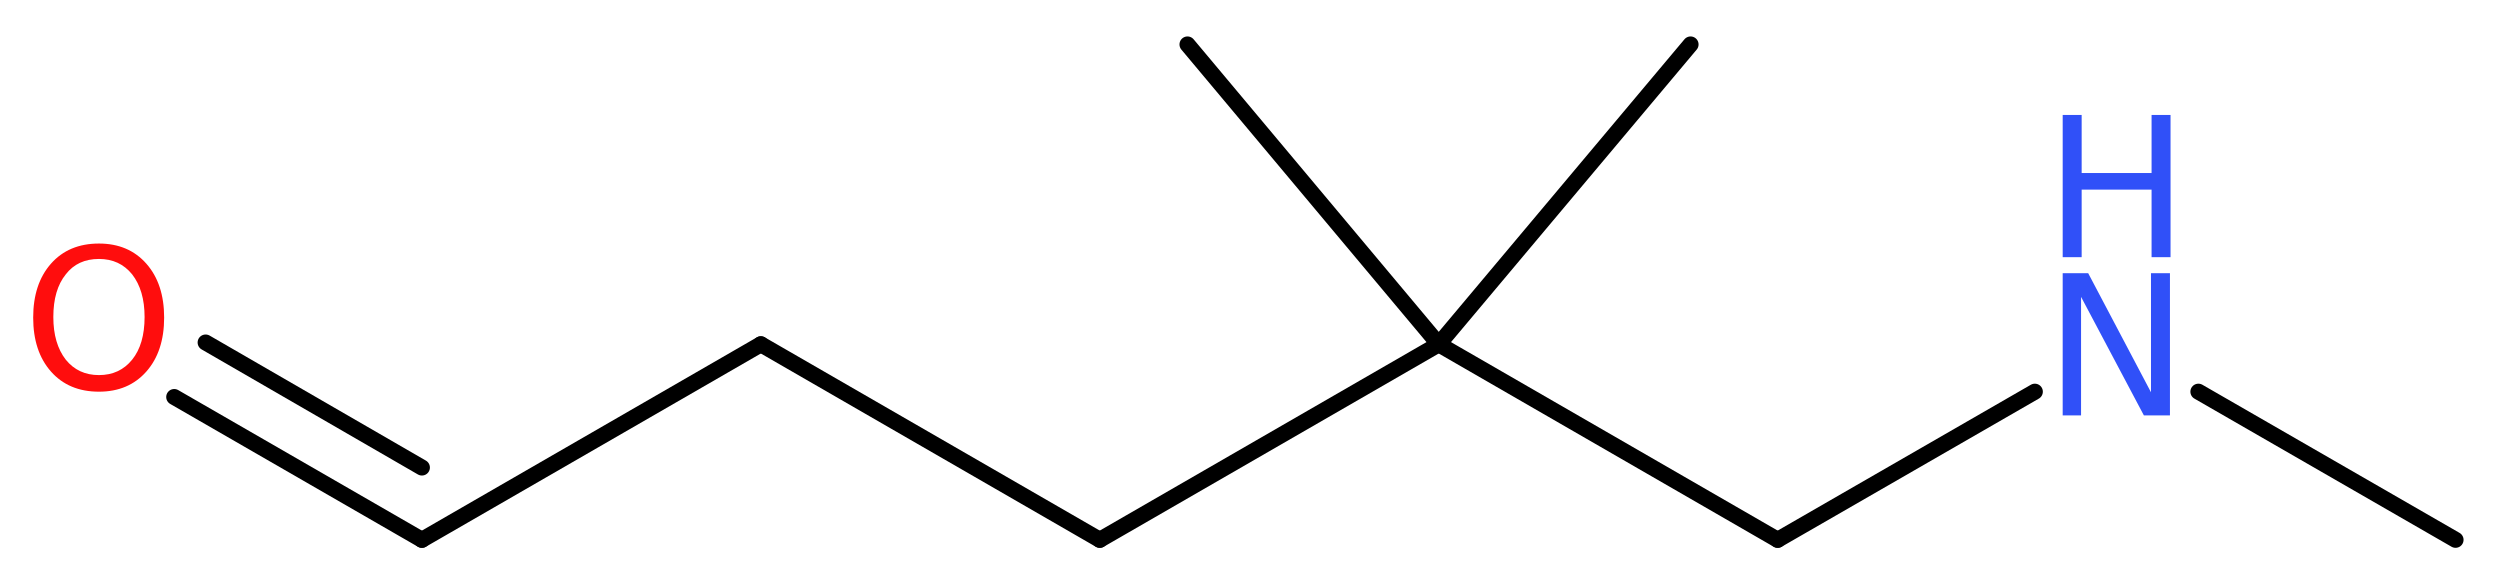
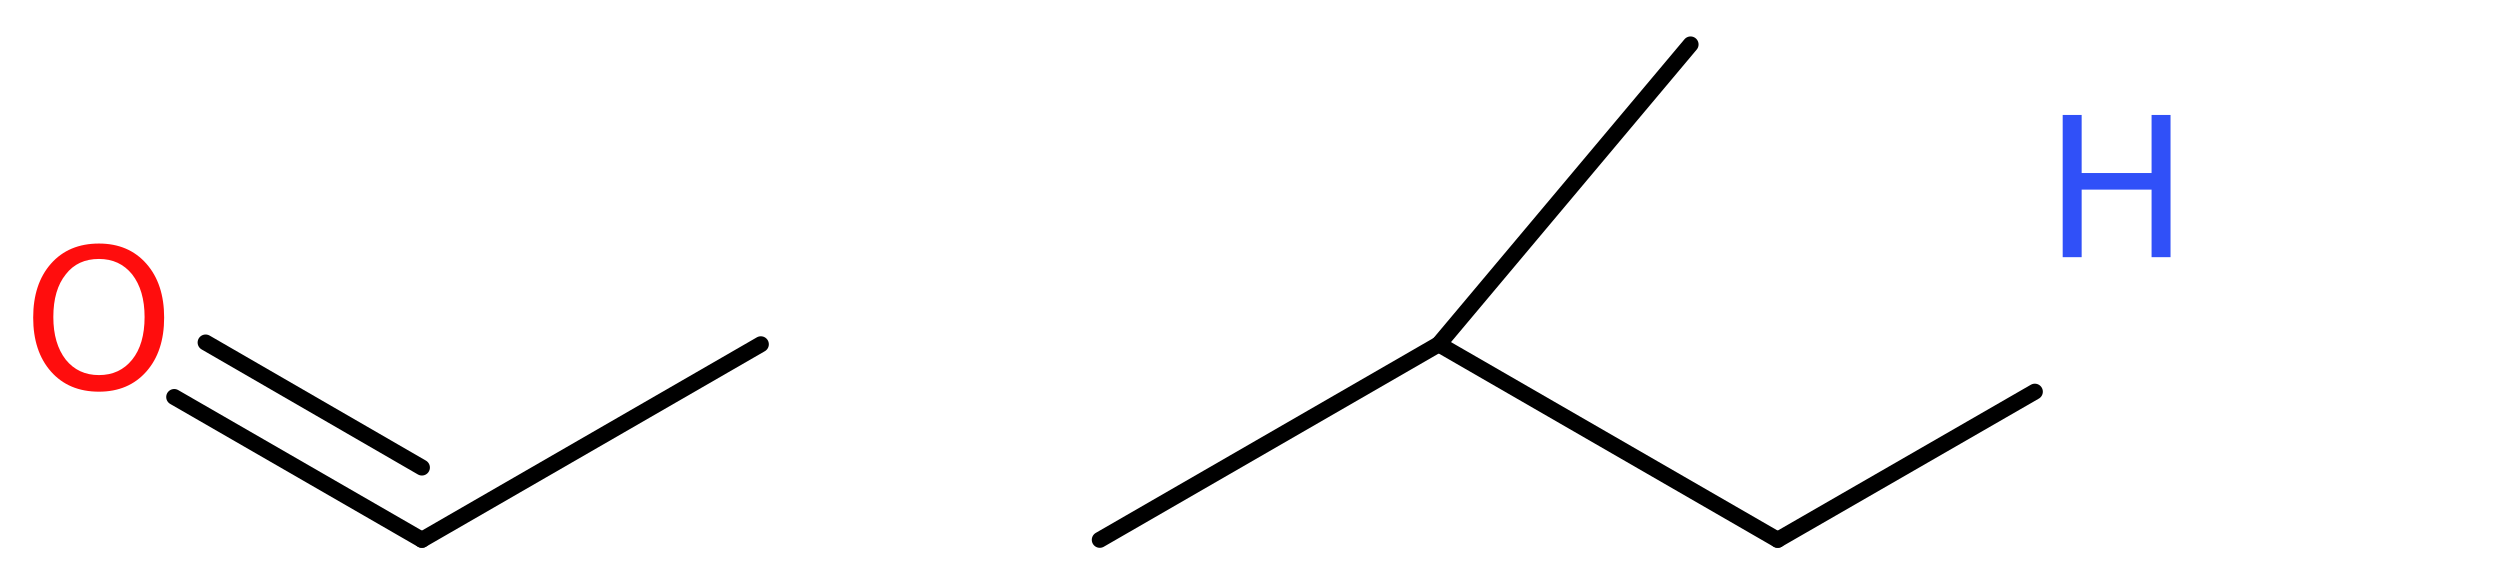
<svg xmlns="http://www.w3.org/2000/svg" version="1.2" width="42.19mm" height="9.86mm" viewBox="0 0 42.19 9.86">
  <desc>Generated by the Chemistry Development Kit (http://github.com/cdk)</desc>
  <g stroke-linecap="round" stroke-linejoin="round" stroke="#000000" stroke-width=".27" fill="#3050F8">
    <rect x=".0" y=".0" width="43.0" height="10.0" fill="#FFFFFF" stroke="none" />
    <g id="mol1" class="mol">
-       <line id="mol1bnd1" class="bond" x1="41.44" y1="9.11" x2="37.1" y2="6.61" />
      <line id="mol1bnd2" class="bond" x1="34.34" y1="6.61" x2="30.0" y2="9.11" />
      <line id="mol1bnd3" class="bond" x1="30.0" y1="9.11" x2="24.28" y2="5.81" />
      <line id="mol1bnd4" class="bond" x1="24.28" y1="5.81" x2="28.53" y2=".75" />
-       <line id="mol1bnd5" class="bond" x1="24.28" y1="5.81" x2="20.04" y2=".75" />
      <line id="mol1bnd6" class="bond" x1="24.28" y1="5.81" x2="18.56" y2="9.11" />
-       <line id="mol1bnd7" class="bond" x1="18.56" y1="9.11" x2="12.84" y2="5.81" />
      <line id="mol1bnd8" class="bond" x1="12.84" y1="5.81" x2="7.12" y2="9.11" />
      <g id="mol1bnd9" class="bond">
        <line x1="7.12" y1="9.11" x2="2.94" y2="6.7" />
        <line x1="7.12" y1="7.89" x2="3.47" y2="5.78" />
      </g>
      <g id="mol1atm2" class="atom">
-         <path d="M34.81 4.61h.43l1.06 2.01v-2.01h.32v2.4h-.44l-1.06 -2.0v2.0h-.31v-2.4z" stroke="none" />
        <path d="M34.81 1.94h.32v.98h1.18v-.98h.32v2.4h-.32v-1.14h-1.18v1.14h-.32v-2.4z" stroke="none" />
      </g>
      <path id="mol1atm10" class="atom" d="M1.67 4.37q-.36 .0 -.56 .26q-.21 .26 -.21 .72q.0 .45 .21 .72q.21 .26 .56 .26q.35 .0 .56 -.26q.21 -.26 .21 -.72q.0 -.45 -.21 -.72q-.21 -.26 -.56 -.26zM1.67 4.11q.5 .0 .8 .34q.3 .34 .3 .91q.0 .57 -.3 .91q-.3 .34 -.8 .34q-.51 .0 -.81 -.34q-.3 -.34 -.3 -.91q.0 -.57 .3 -.91q.3 -.34 .81 -.34z" stroke="none" fill="#FF0D0D" />
    </g>
  </g>
</svg>